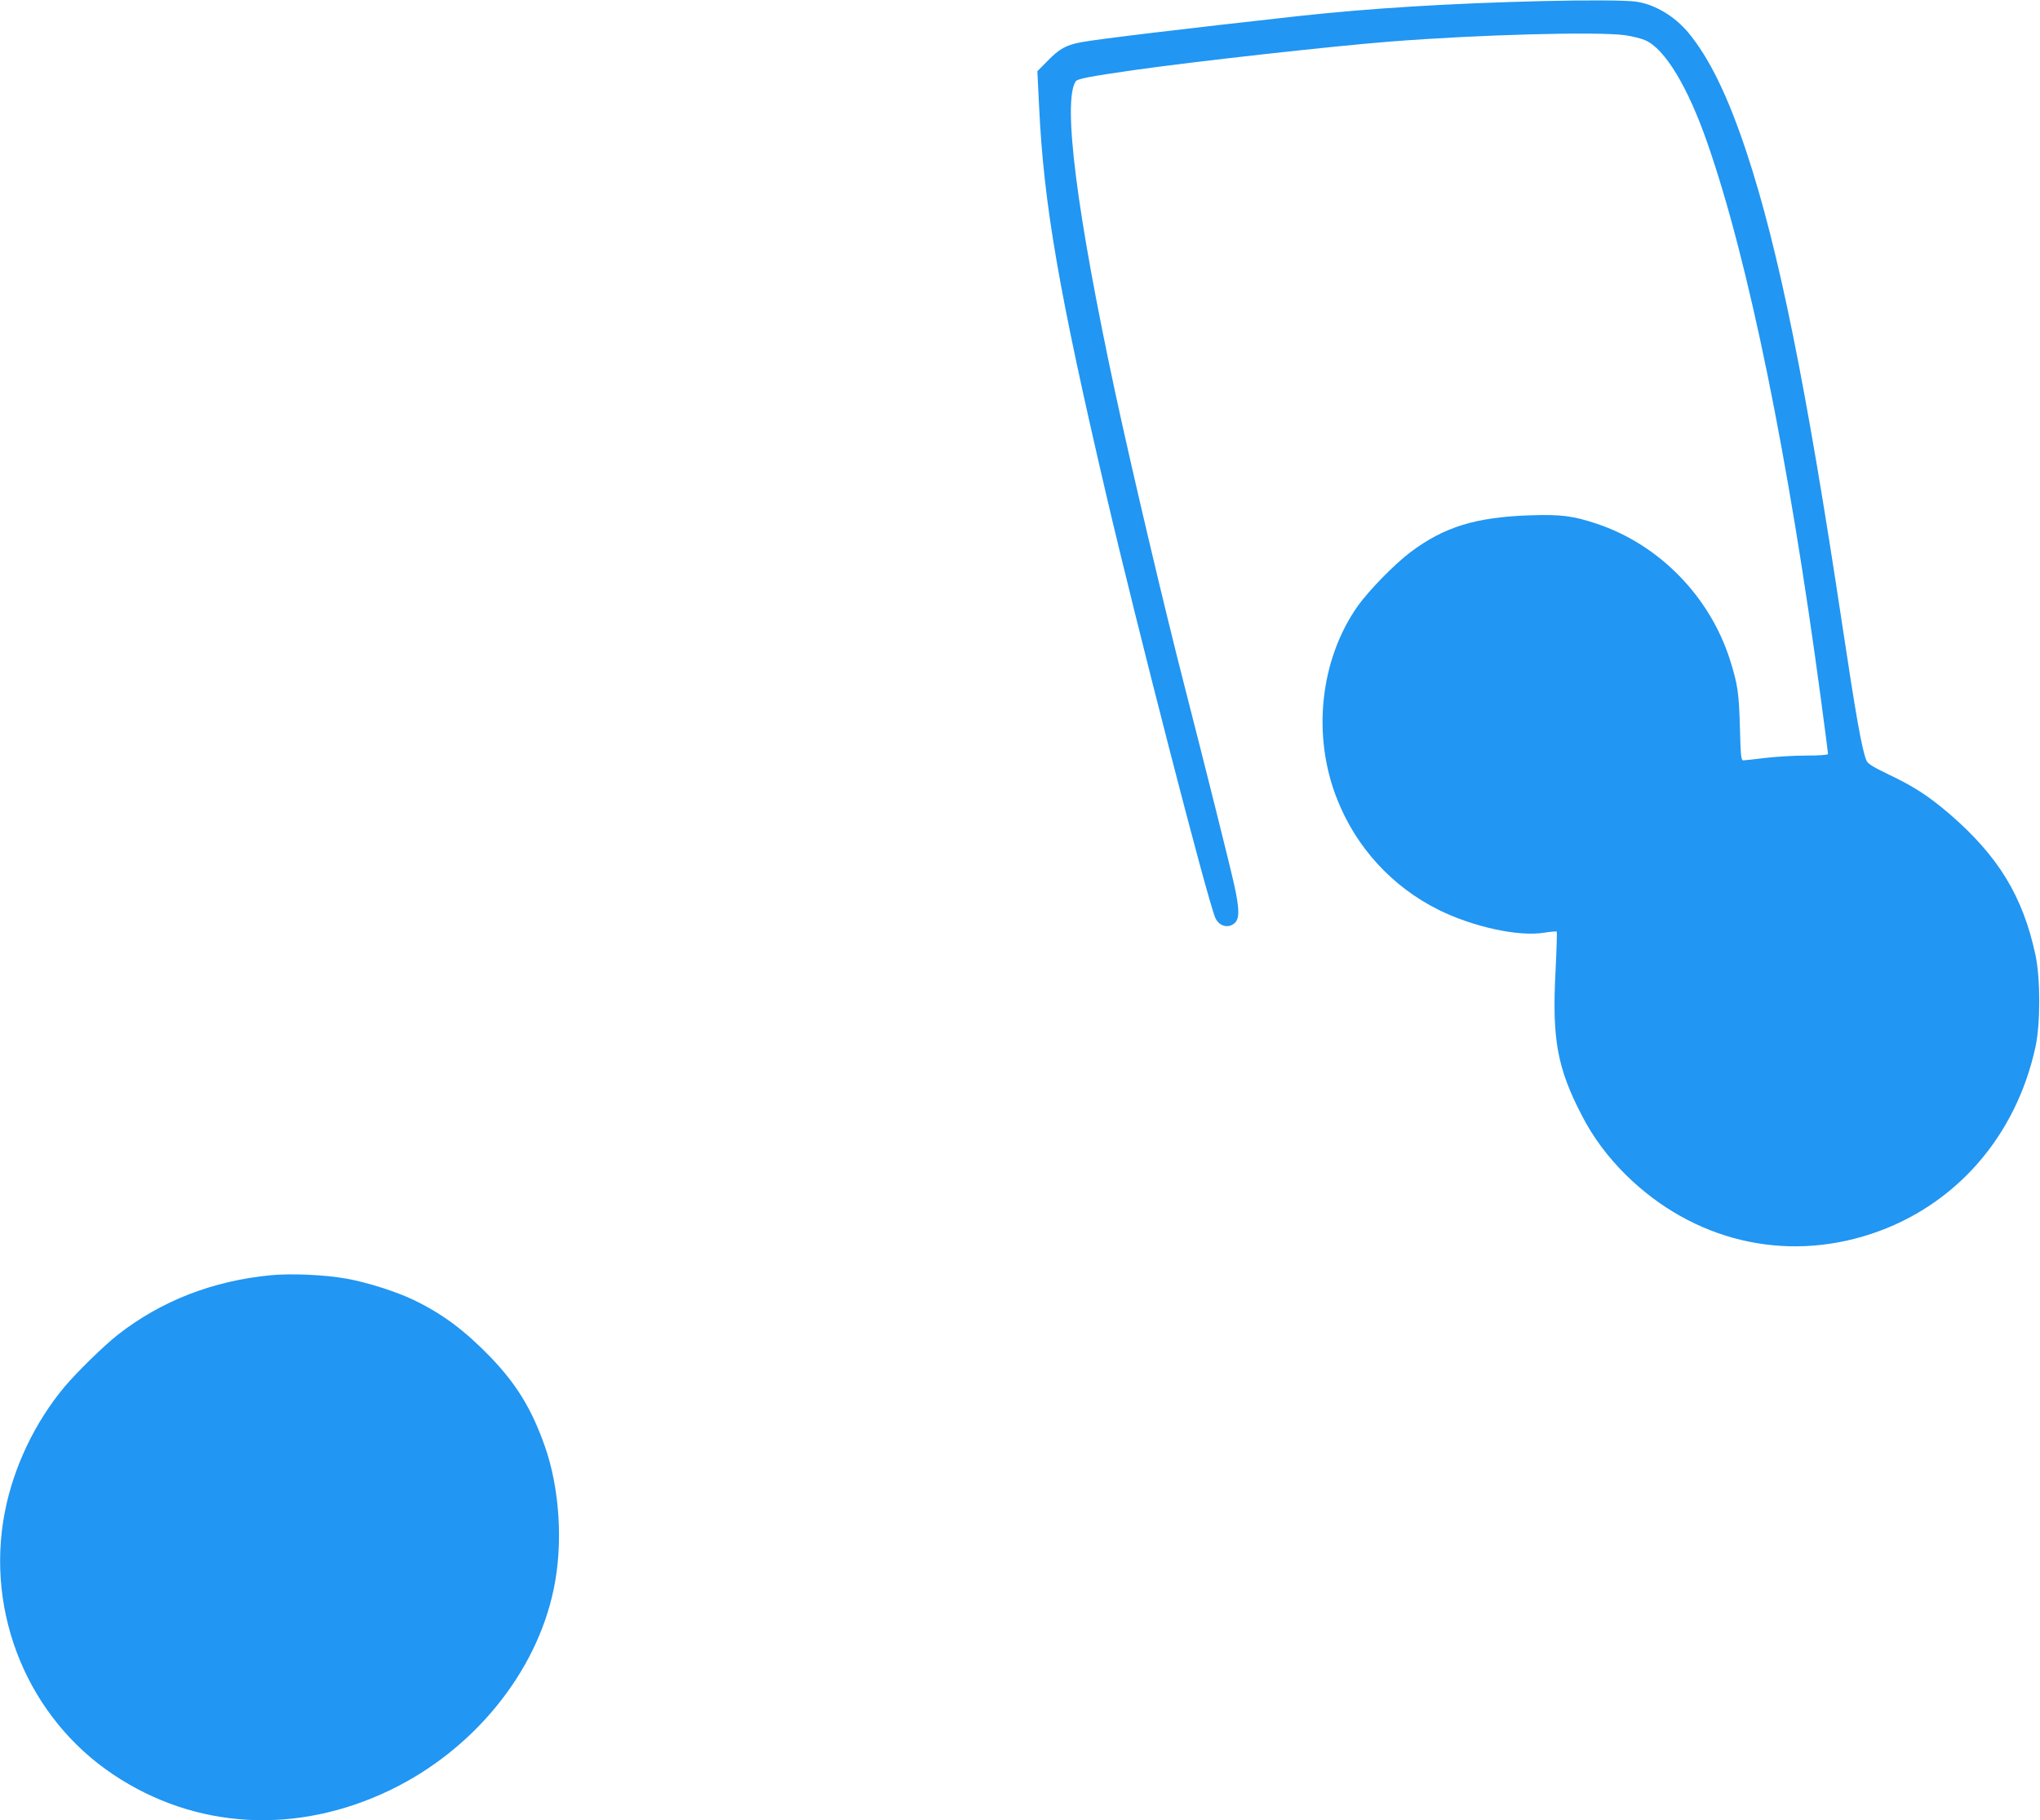
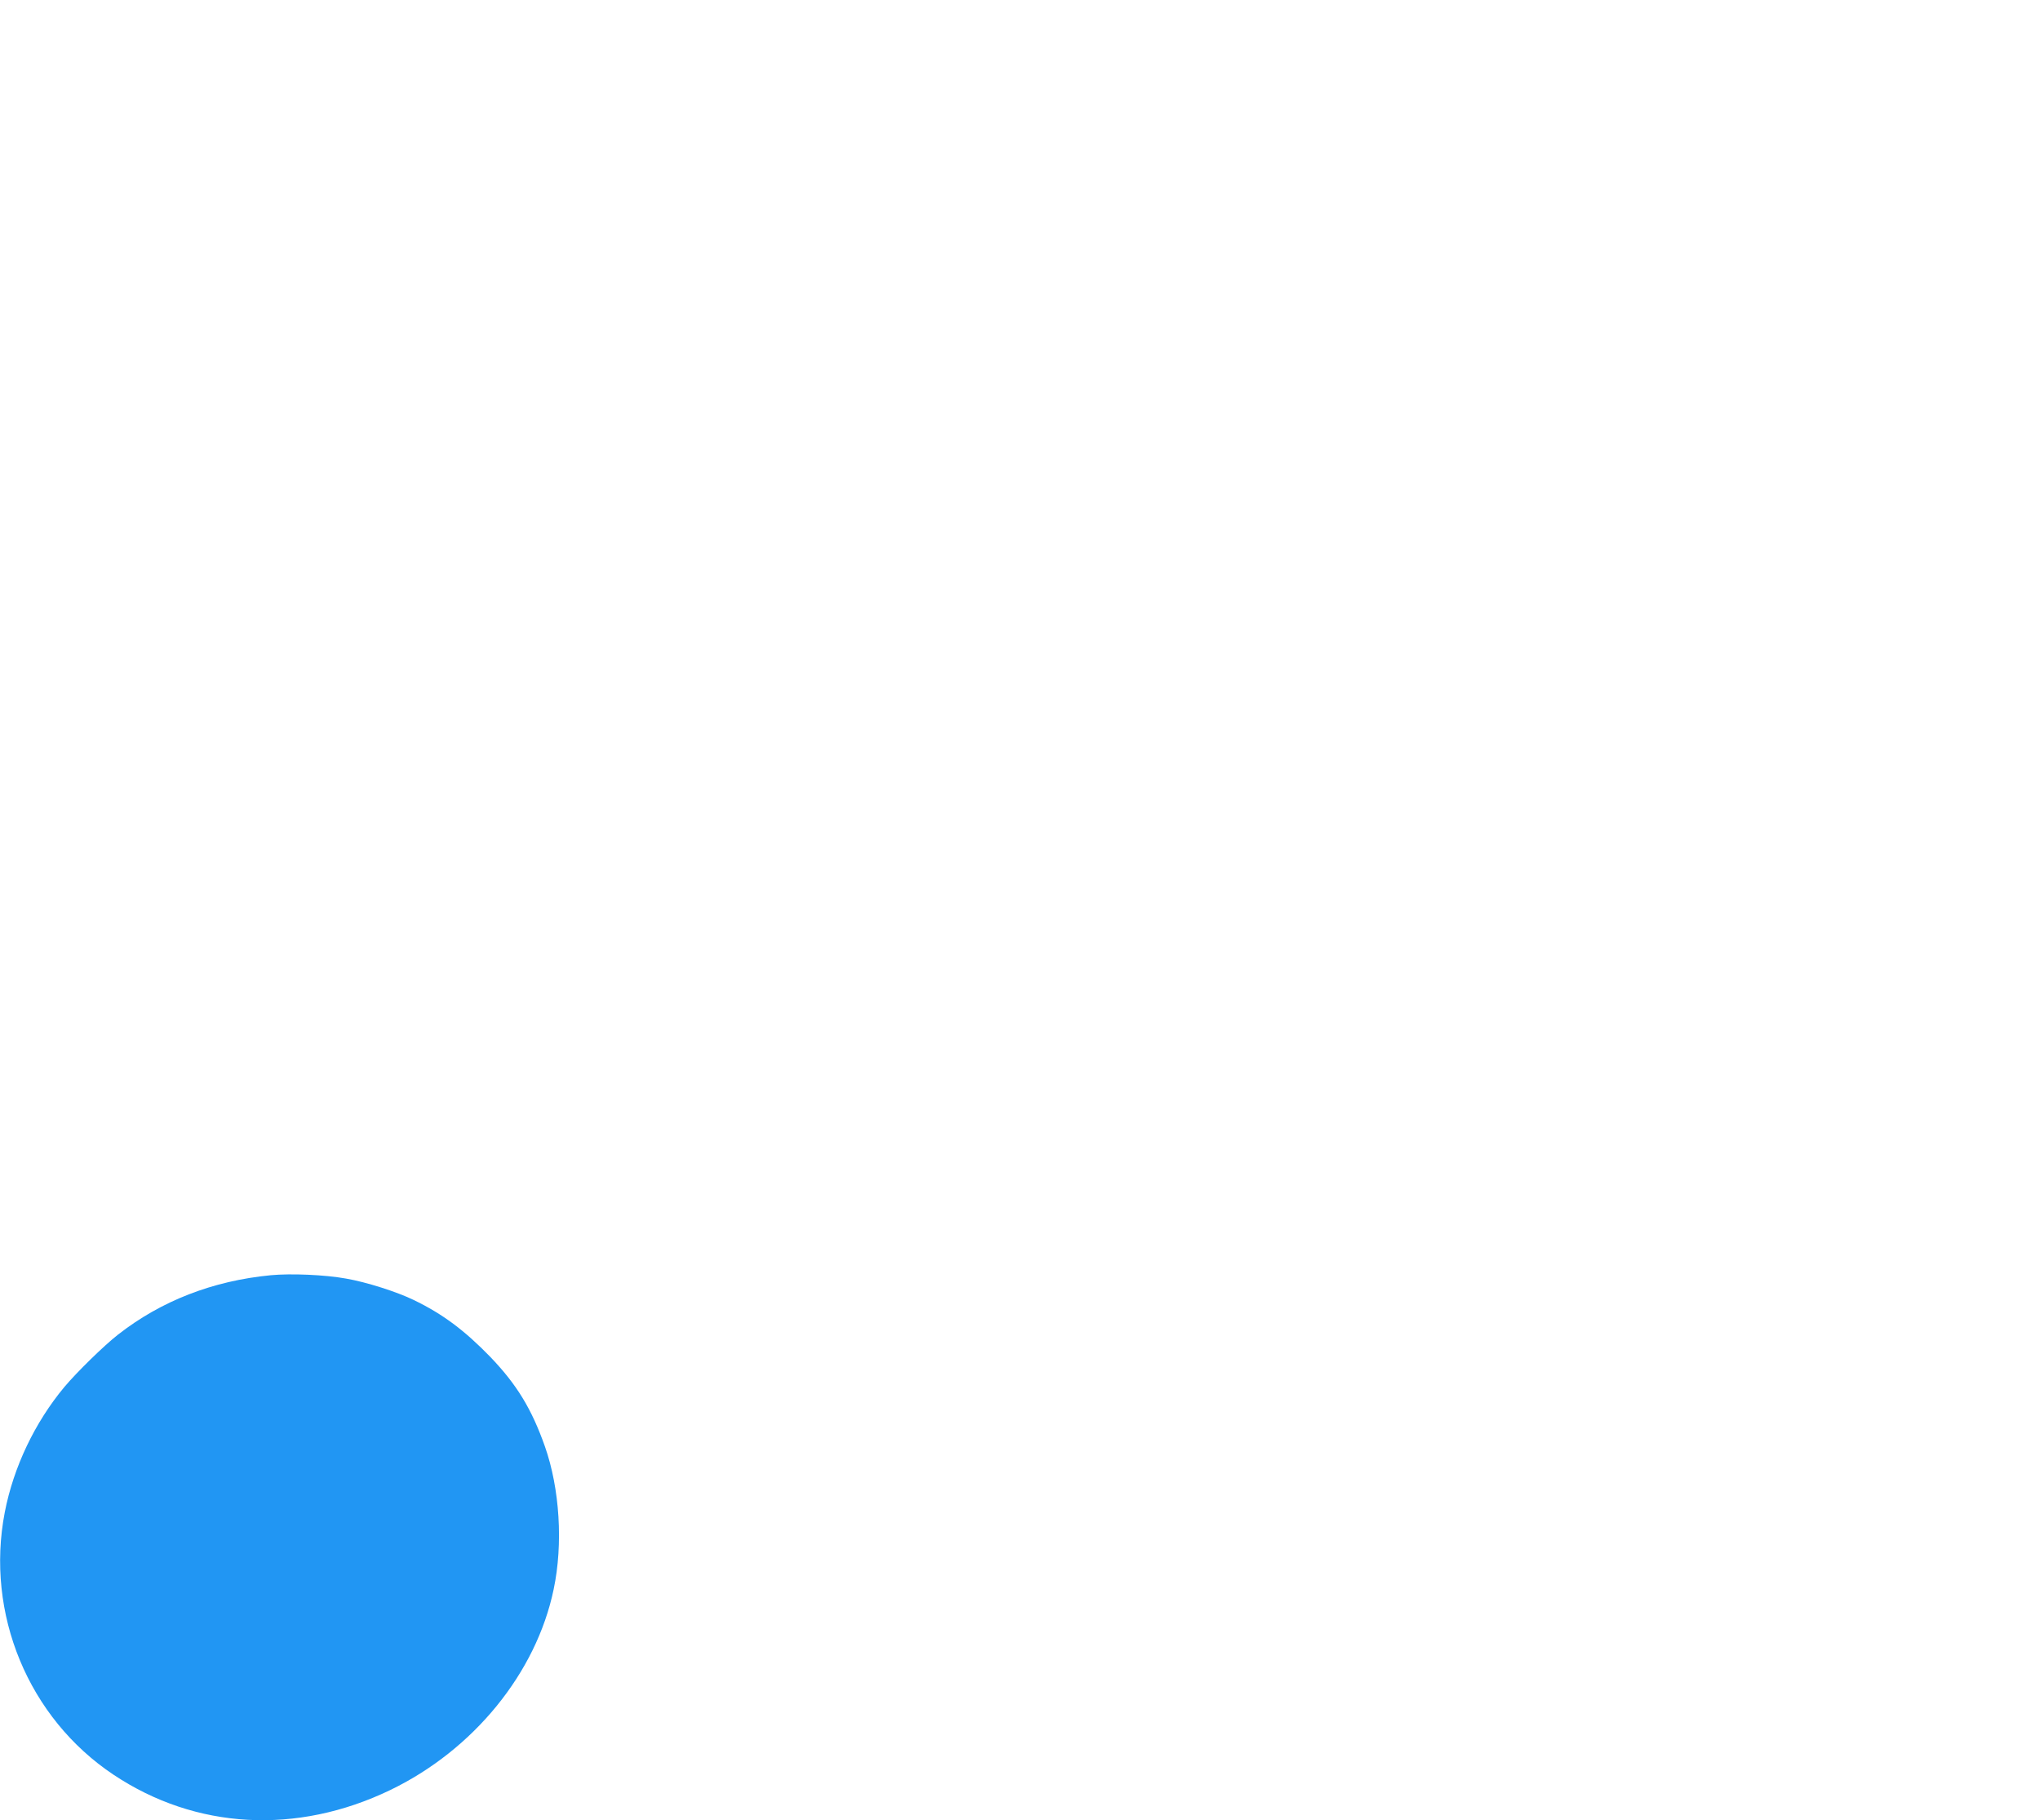
<svg xmlns="http://www.w3.org/2000/svg" version="1.0" width="1280pt" height="1142pt" viewBox="0 0 1280 1142" preserveAspectRatio="xMidYMid meet">
  <g transform="translate(0,1142) scale(0.1,-0.1)" fill="#2196f3" stroke="none">
-     <path d="M9670 11413 c-573 -14 -1075 -45 -1515 -93 -723 -80 -1265 -145 -1372 -165 -95 -18 -136 -41 -211 -118 l-63 -64 11 -224 c29 -613 125 -1164 419 -2424 194 -832 633 -2535 686 -2662 23 -54 83 -70 123 -33 30 28 29 91 -4 239 -24 111 -188 765 -314 1256 -125 486 -325 1334 -432 1830 -242 1127 -331 1826 -249 1954 11 17 87 31 364 71 387 55 1250 151 1607 179 558 44 1303 64 1477 40 43 -6 99 -20 125 -31 124 -53 269 -293 392 -648 258 -741 508 -1967 711 -3483 25 -185 45 -342 45 -347 0 -6 -54 -10 -137 -10 -76 0 -192 -7 -258 -15 -66 -8 -127 -15 -136 -15 -15 0 -17 25 -22 208 -6 215 -13 266 -62 422 -127 399 -444 723 -835 854 -150 50 -226 60 -425 53 -337 -12 -535 -73 -745 -231 -102 -77 -259 -238 -331 -338 -237 -337 -288 -813 -129 -1212 120 -304 346 -549 635 -693 217 -108 506 -171 665 -144 40 6 75 9 78 7 2 -3 -1 -117 -8 -253 -22 -425 11 -604 167 -904 68 -132 160 -256 274 -369 420 -414 994 -552 1542 -370 526 175 907 610 1029 1174 31 145 31 425 0 573 -79 370 -233 622 -540 887 -130 111 -221 171 -379 246 -102 49 -134 69 -142 89 -28 67 -65 274 -151 846 -228 1515 -400 2361 -600 2966 -118 357 -235 596 -368 756 -85 101 -206 174 -322 192 -58 10 -307 11 -600 4z" />
    <path d="M1699 3420 c-364 -35 -688 -161 -959 -373 -87 -68 -257 -234 -336 -328 -185 -222 -319 -502 -374 -786 -123 -636 148 -1291 683 -1647 515 -343 1149 -378 1735 -96 523 252 917 735 1026 1260 60 284 38 632 -55 896 -83 235 -176 388 -342 561 -161 166 -299 270 -482 358 -105 51 -296 112 -424 134 -131 24 -347 33 -472 21z" />
  </g>
</svg>